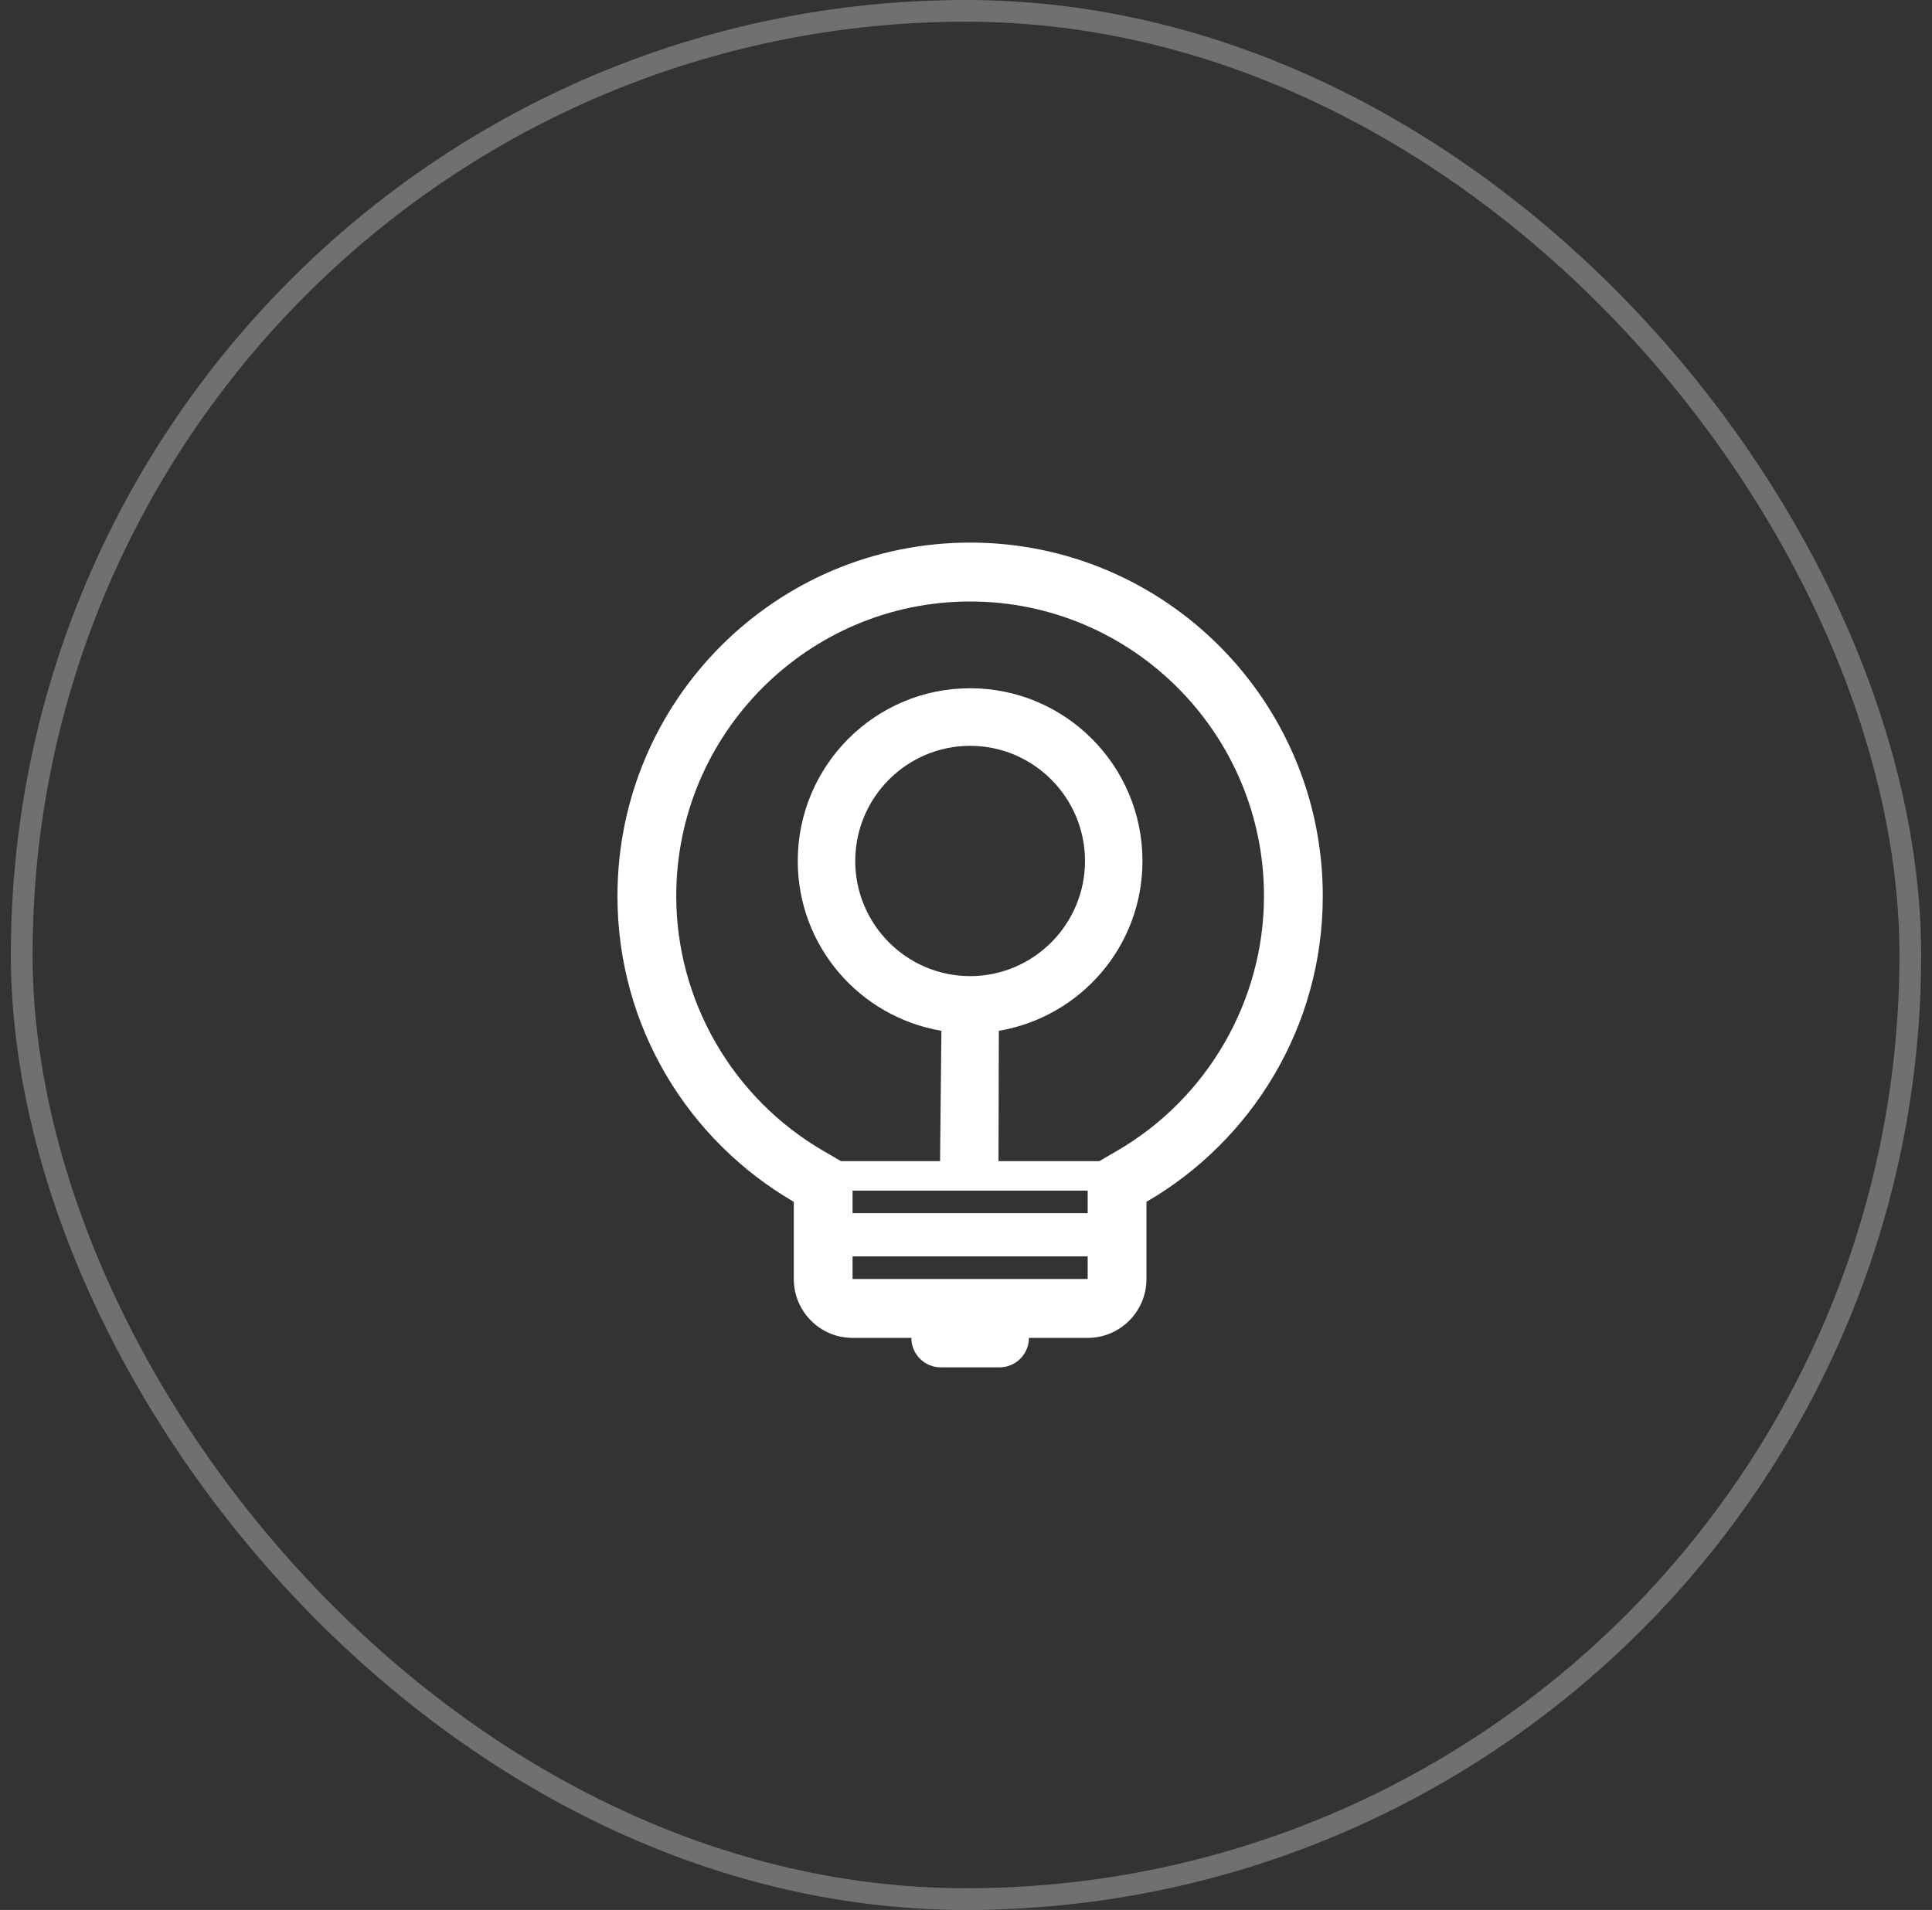
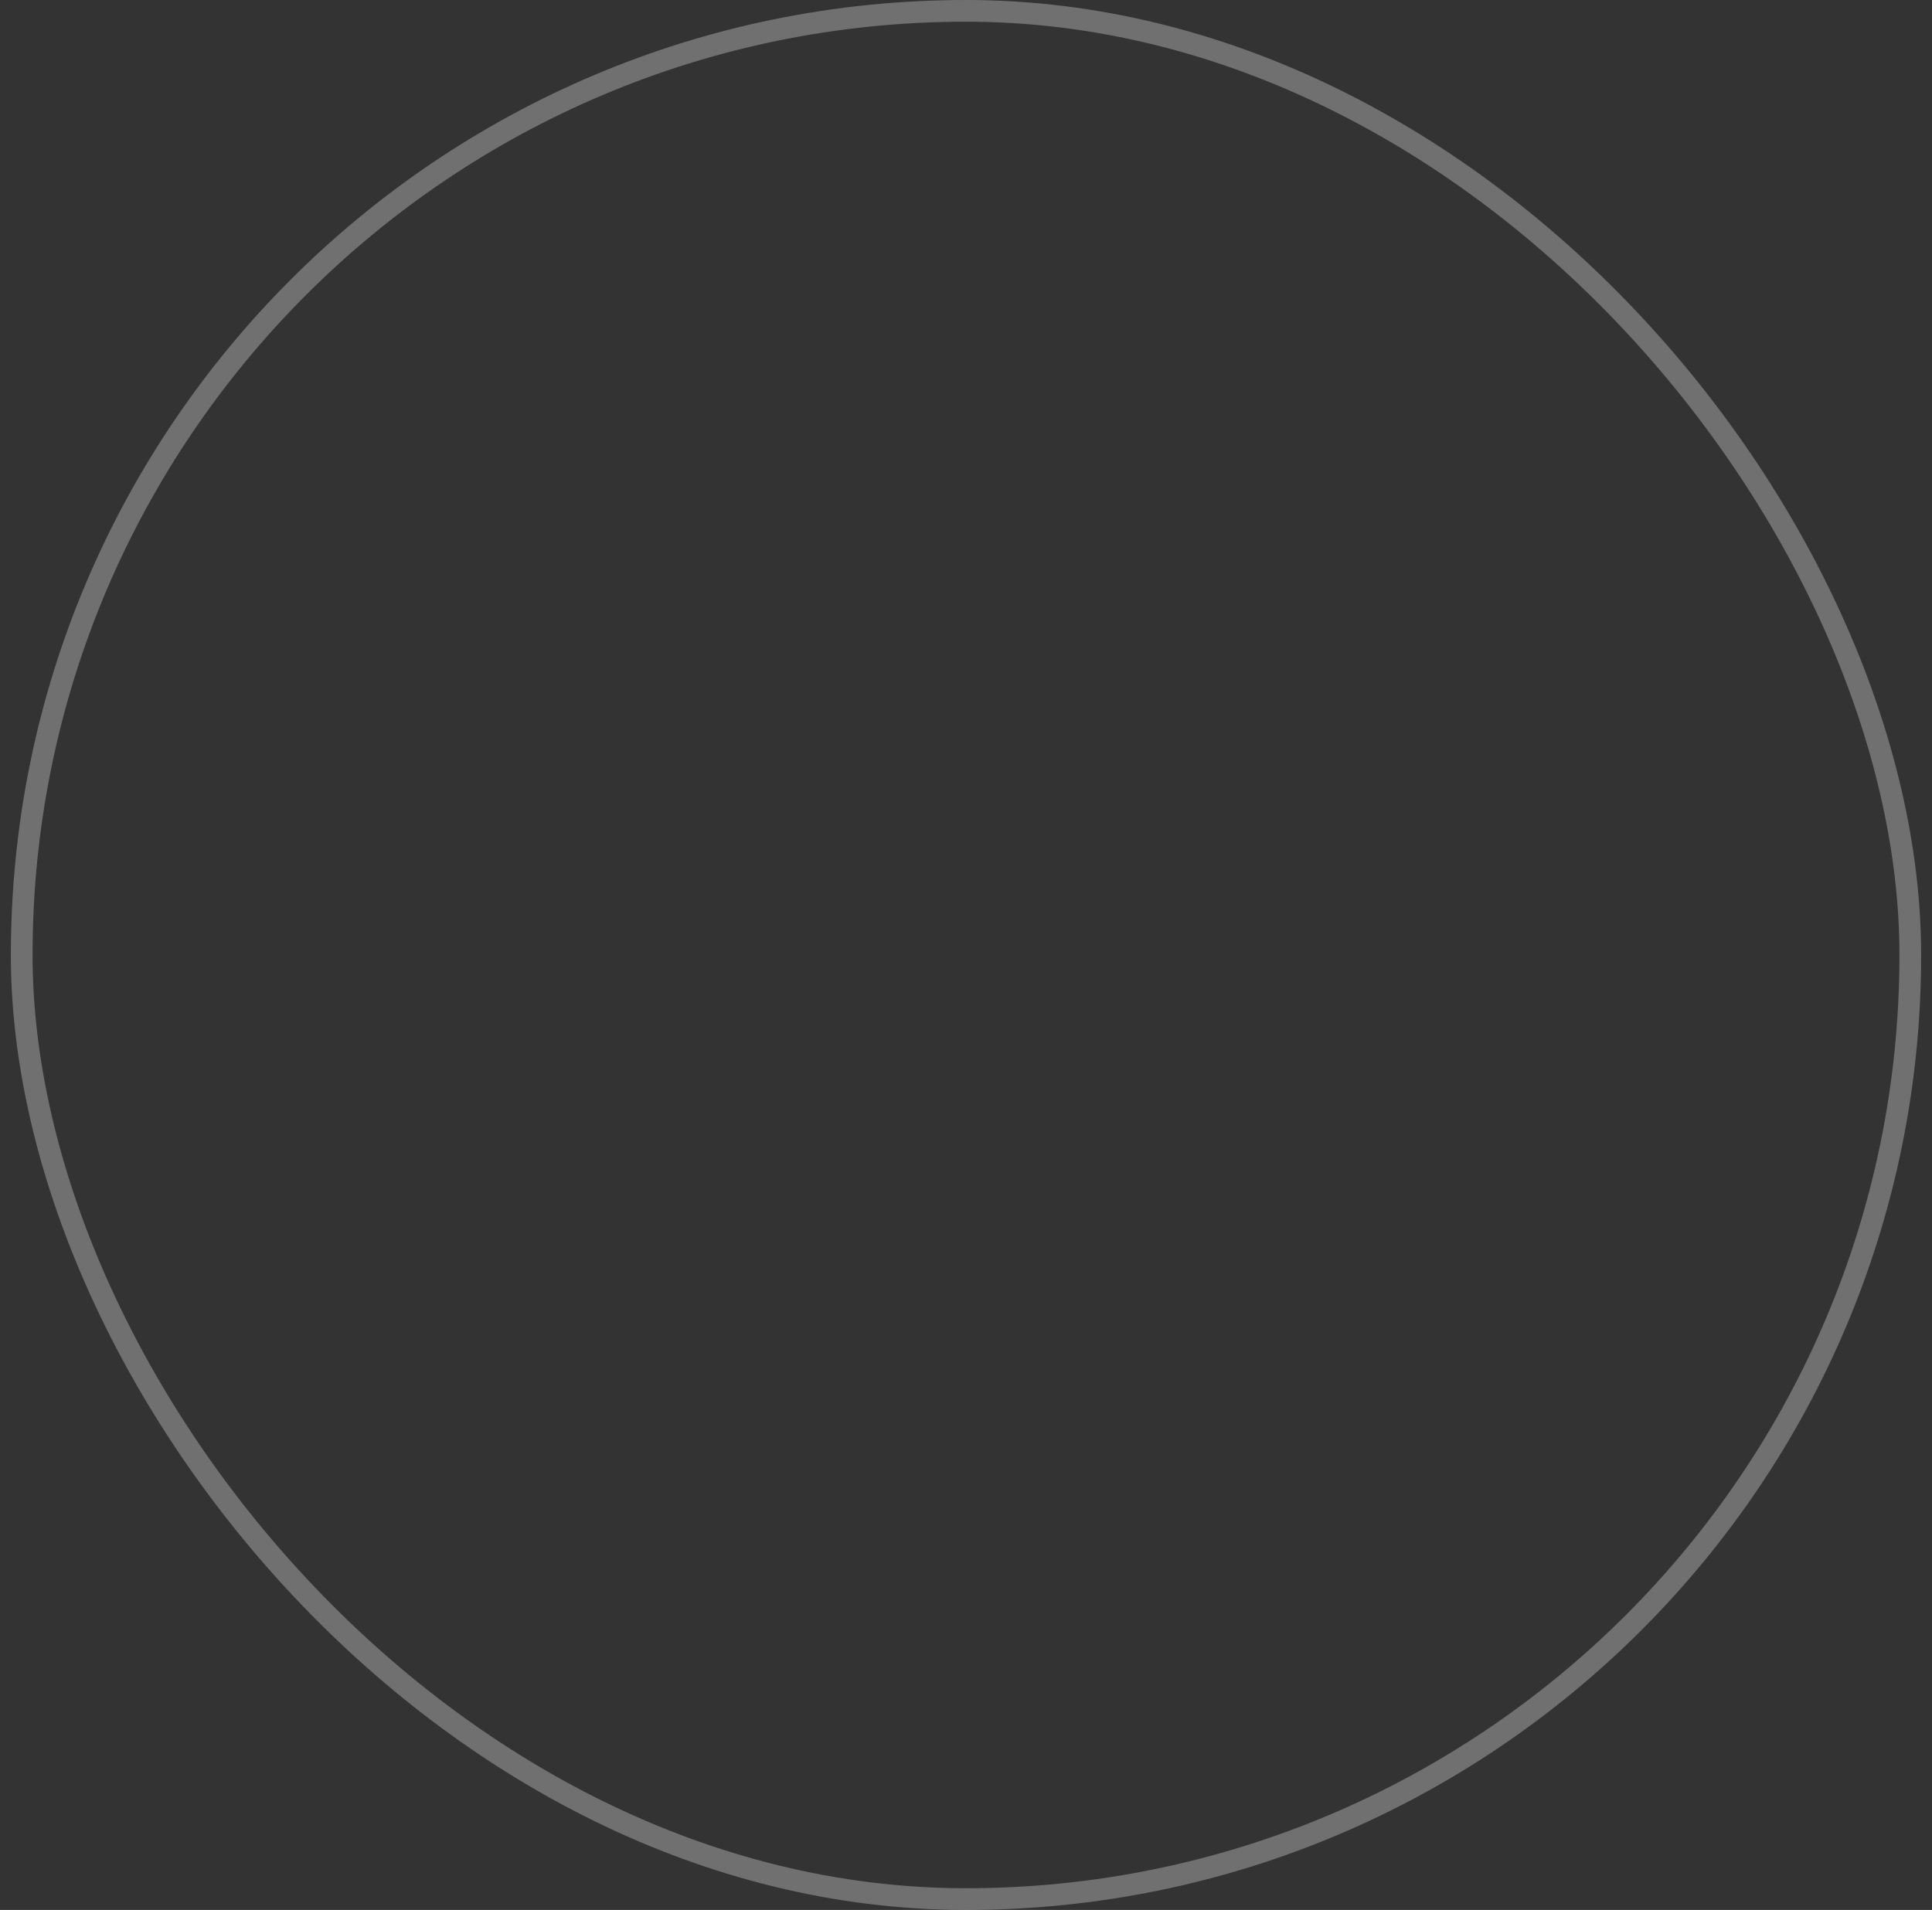
<svg xmlns="http://www.w3.org/2000/svg" width="89" height="88" viewBox="0 0 89 88" fill="none">
  <rect x="0" y="0" width="89" height="88" fill="#333333" stroke="none" />
  <rect x="1" y="0.5" width="87" height="87" rx="43.5" stroke="white" stroke-opacity="0.3" />
-   <path d="M44.69 25C35.72 25 28.444 32.291 28.444 41.286C28.444 47.31 31.717 52.557 36.567 55.374V58.929C36.567 60.428 37.779 61.643 39.276 61.643H41.983C41.983 62.392 42.588 63 43.336 63H46.043C46.792 63 47.398 62.392 47.398 61.643H50.105C51.6 61.643 52.813 60.428 52.813 58.929V55.375C57.663 52.557 60.936 47.31 60.936 41.286C60.935 32.291 53.661 25 44.69 25ZM50.105 58.929H39.275V57.888H50.105V58.929ZM50.105 55.897H39.275V54.857H50.105V55.897ZM51.455 53.026L50.639 53.5H45.997L46.013 47.494C49.764 46.86 52.629 43.61 52.629 39.67C52.629 35.275 49.072 31.711 44.69 31.711C40.307 31.711 36.75 35.275 36.75 39.67C36.75 43.61 39.617 46.86 43.367 47.494L43.305 53.5H38.742L37.925 53.025C33.748 50.599 31.152 46.1 31.152 41.286C31.152 33.802 37.226 27.714 44.69 27.714C52.154 27.714 58.227 33.802 58.227 41.286C58.227 46.101 55.633 50.6 51.455 53.026ZM44.69 44.975C41.773 44.975 39.398 42.594 39.398 39.67C39.398 36.745 41.773 34.364 44.69 34.364C47.607 34.364 49.982 36.745 49.982 39.67C49.982 42.594 47.607 44.975 44.69 44.975Z" fill="white" />
</svg>